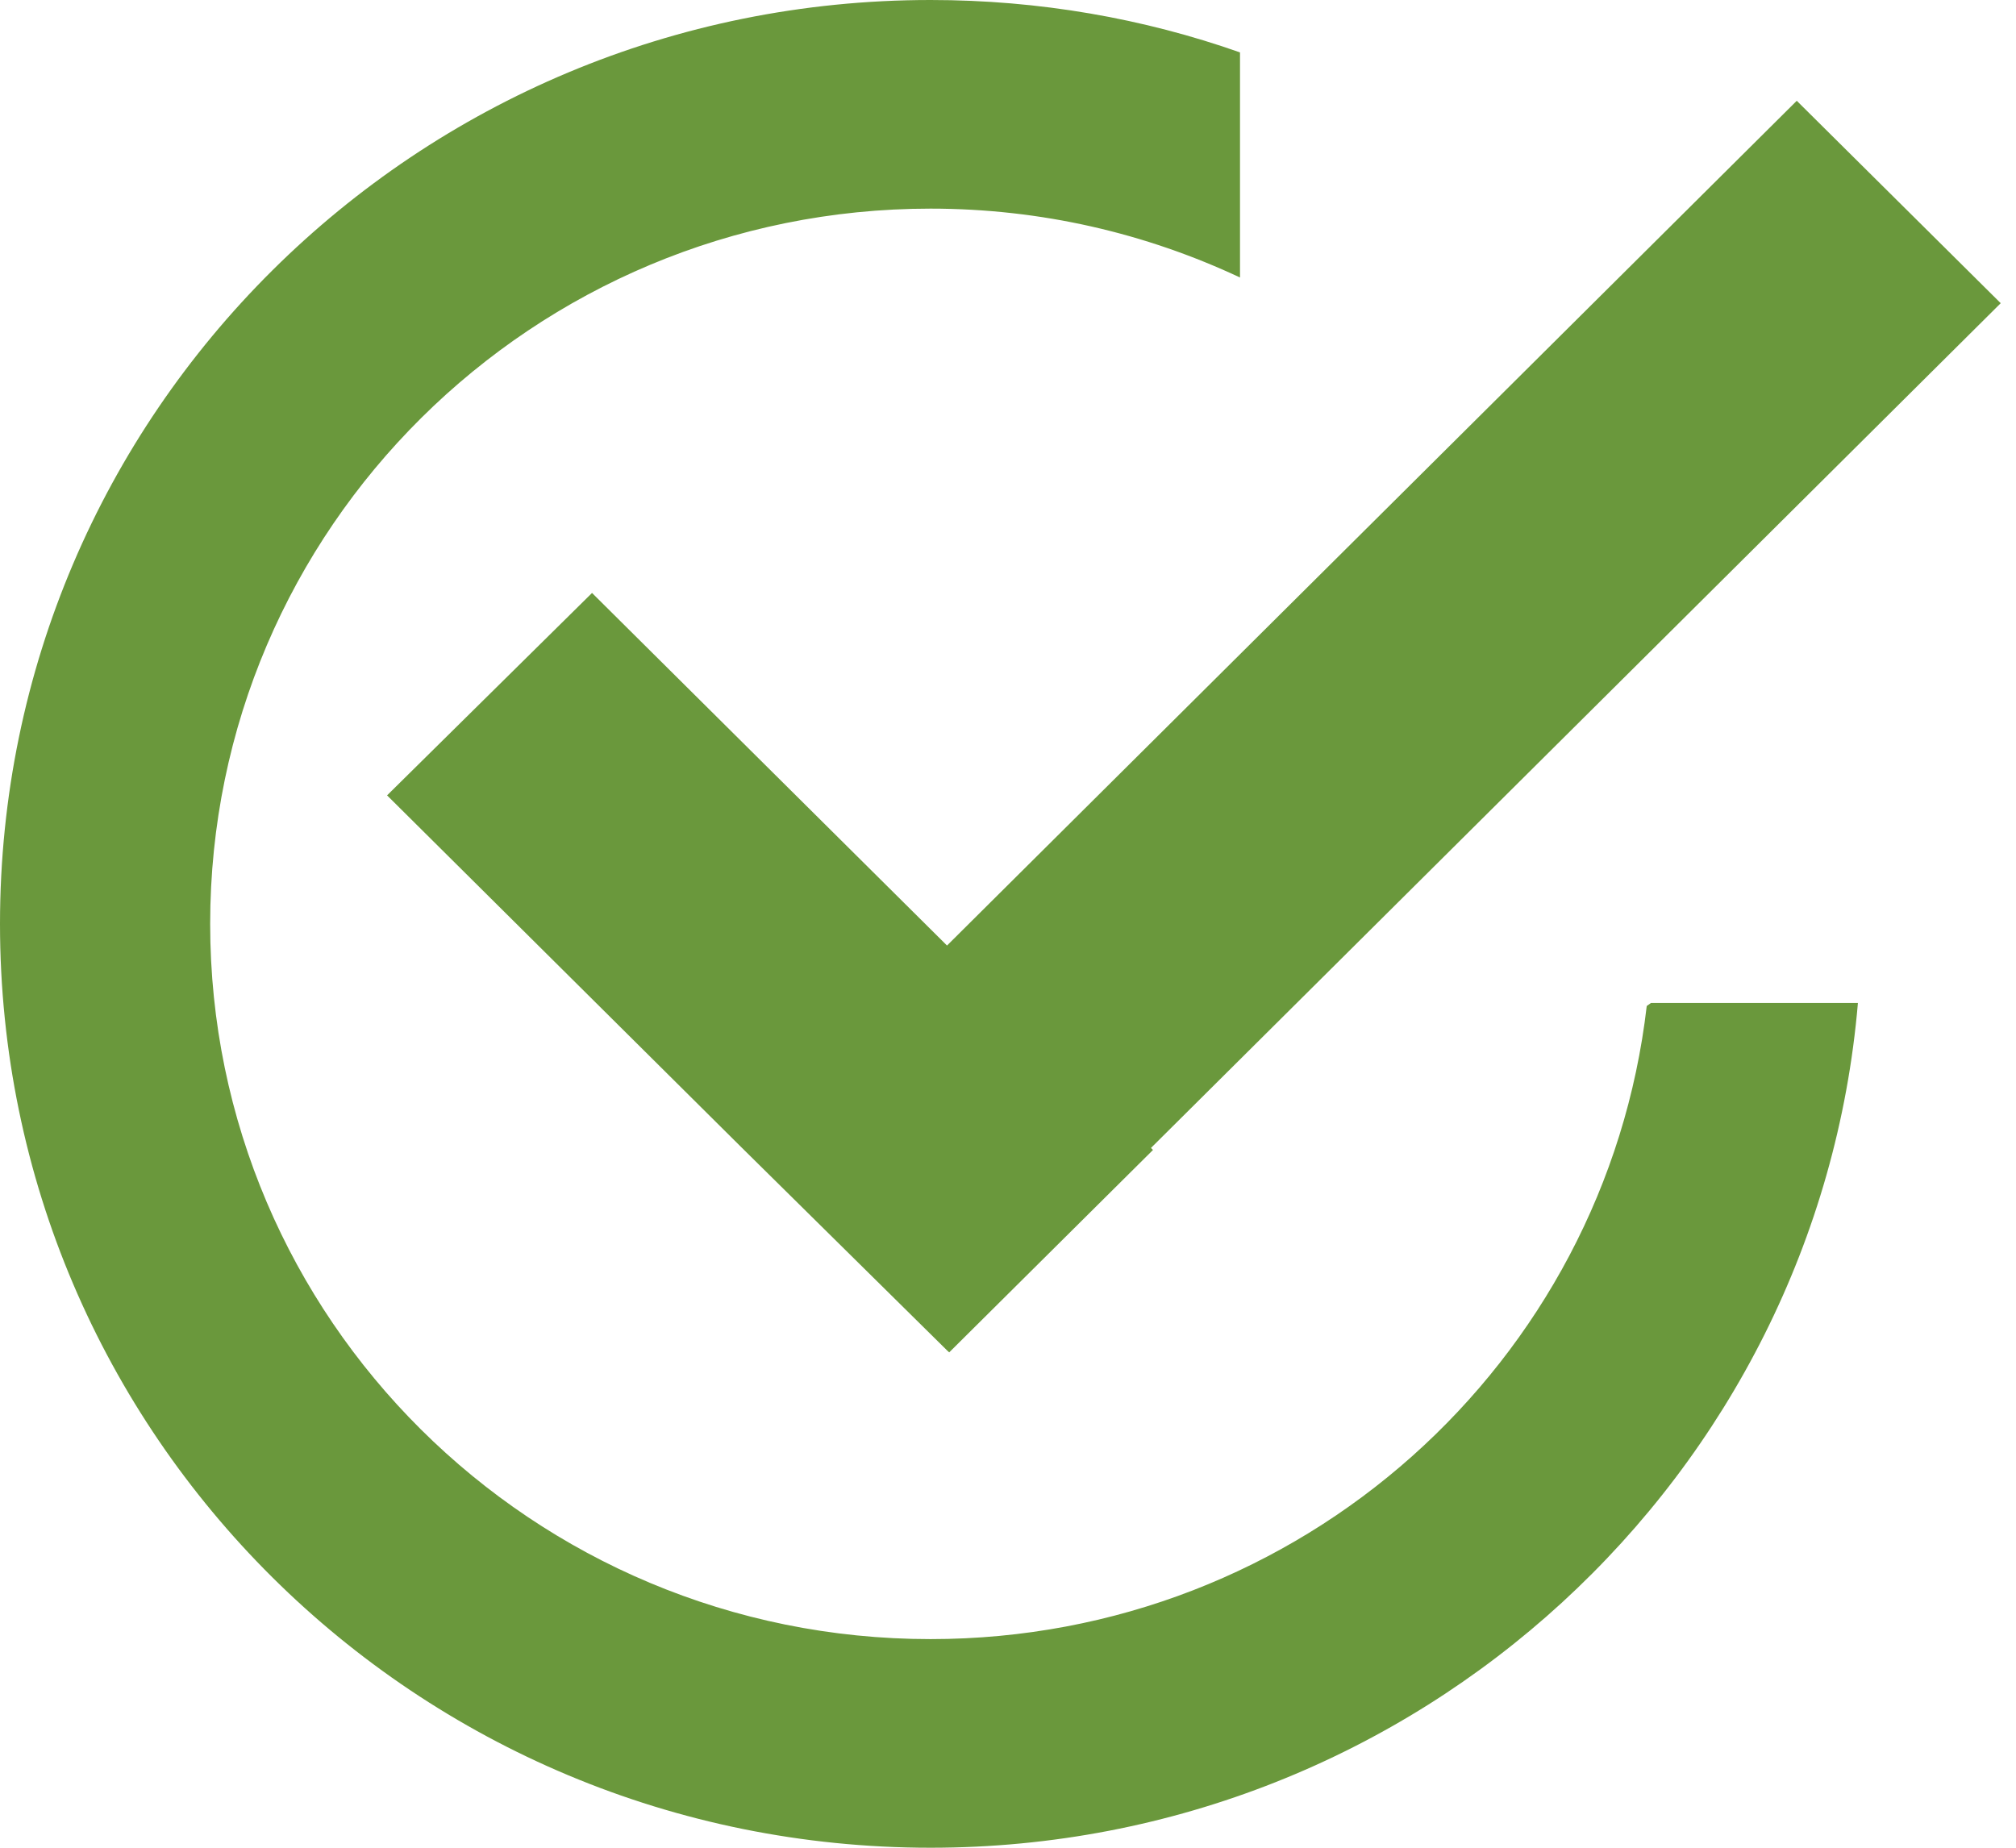
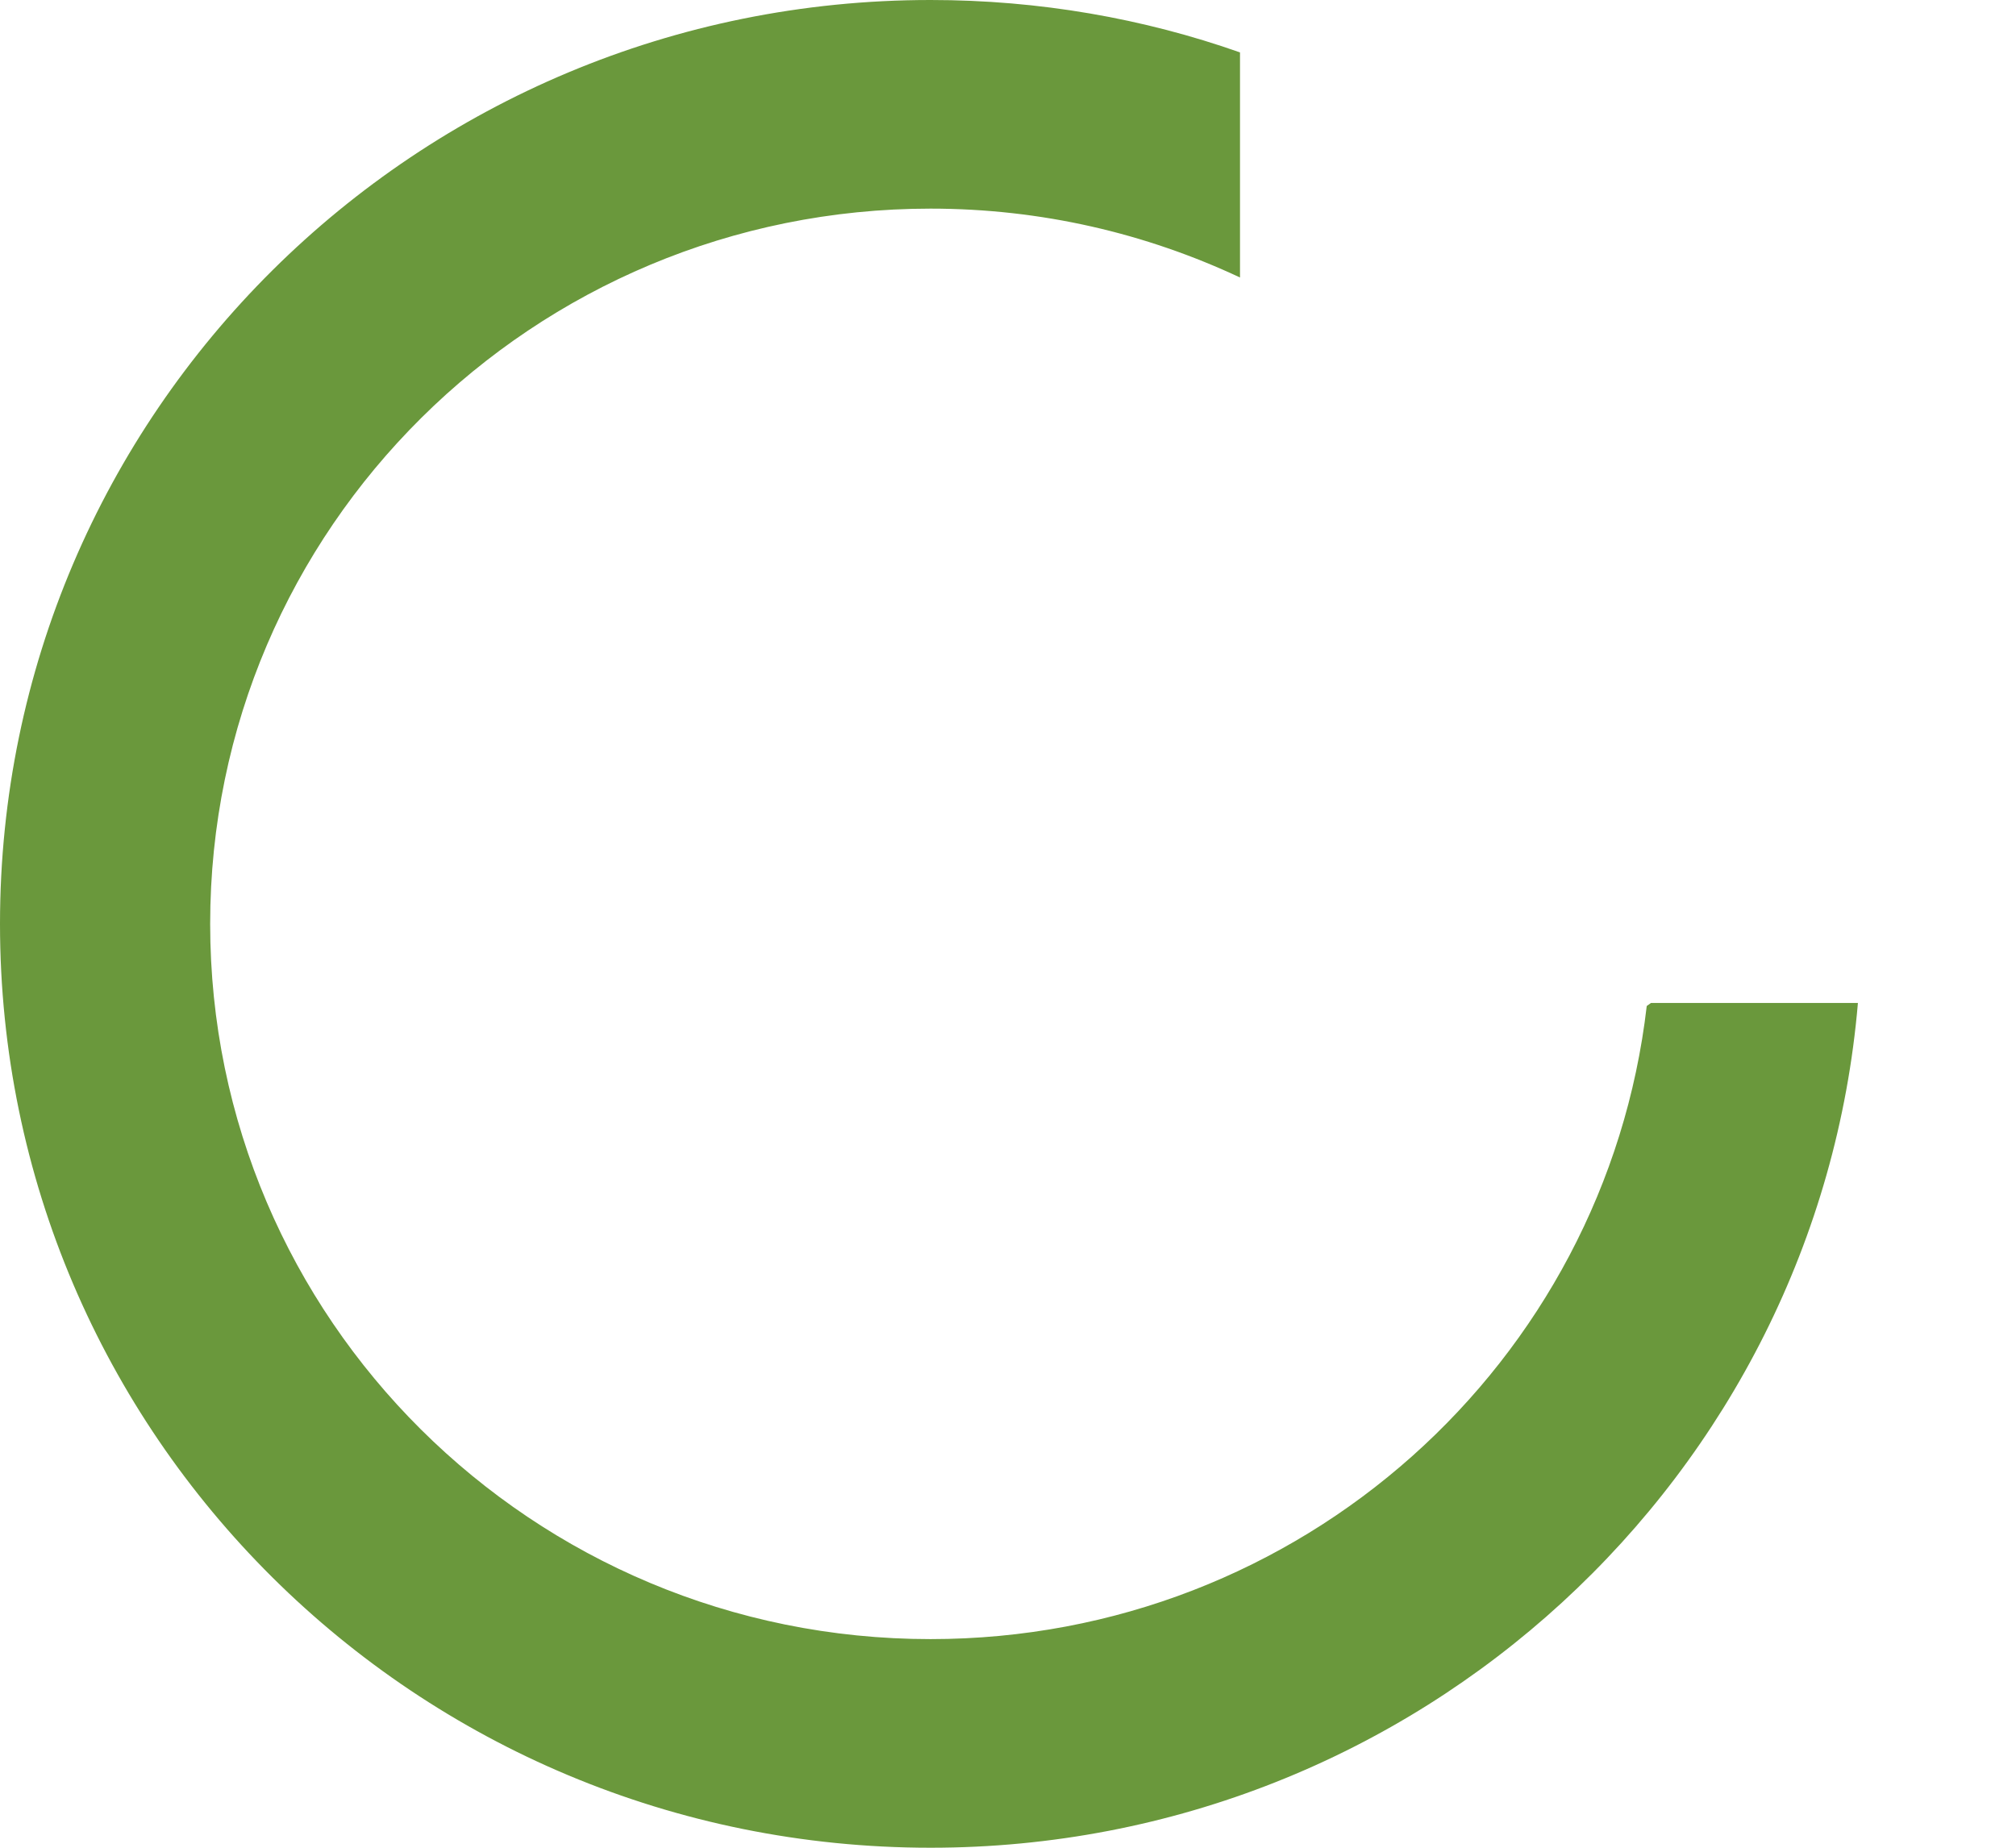
<svg xmlns="http://www.w3.org/2000/svg" width="12" height="11" viewBox="0 0 12 11" fill="none">
-   <path d="M3.524 3.53L2.304 4.735L4.417 6.834L5.637 8.039L5.65 8.051L6.863 6.846L6.851 6.834L11.909 1.805L10.695 0.6L5.637 5.629L3.524 3.53Z" fill="#6A983C" />
  <path d="M9.802 5.989C9.556 8.112 7.744 9.758 5.539 9.758C3.167 9.758 1.251 7.849 1.251 5.5C1.251 3.145 3.173 1.242 5.539 1.242C6.198 1.242 6.82 1.389 7.381 1.652V0.312C6.808 0.11 6.186 0 5.539 0C2.477 0 0 2.459 0 5.5C0 8.541 2.477 11 5.539 11C8.441 11 10.819 8.785 11.059 5.971H9.827L9.802 5.989Z" fill="#6A983C" />
</svg>